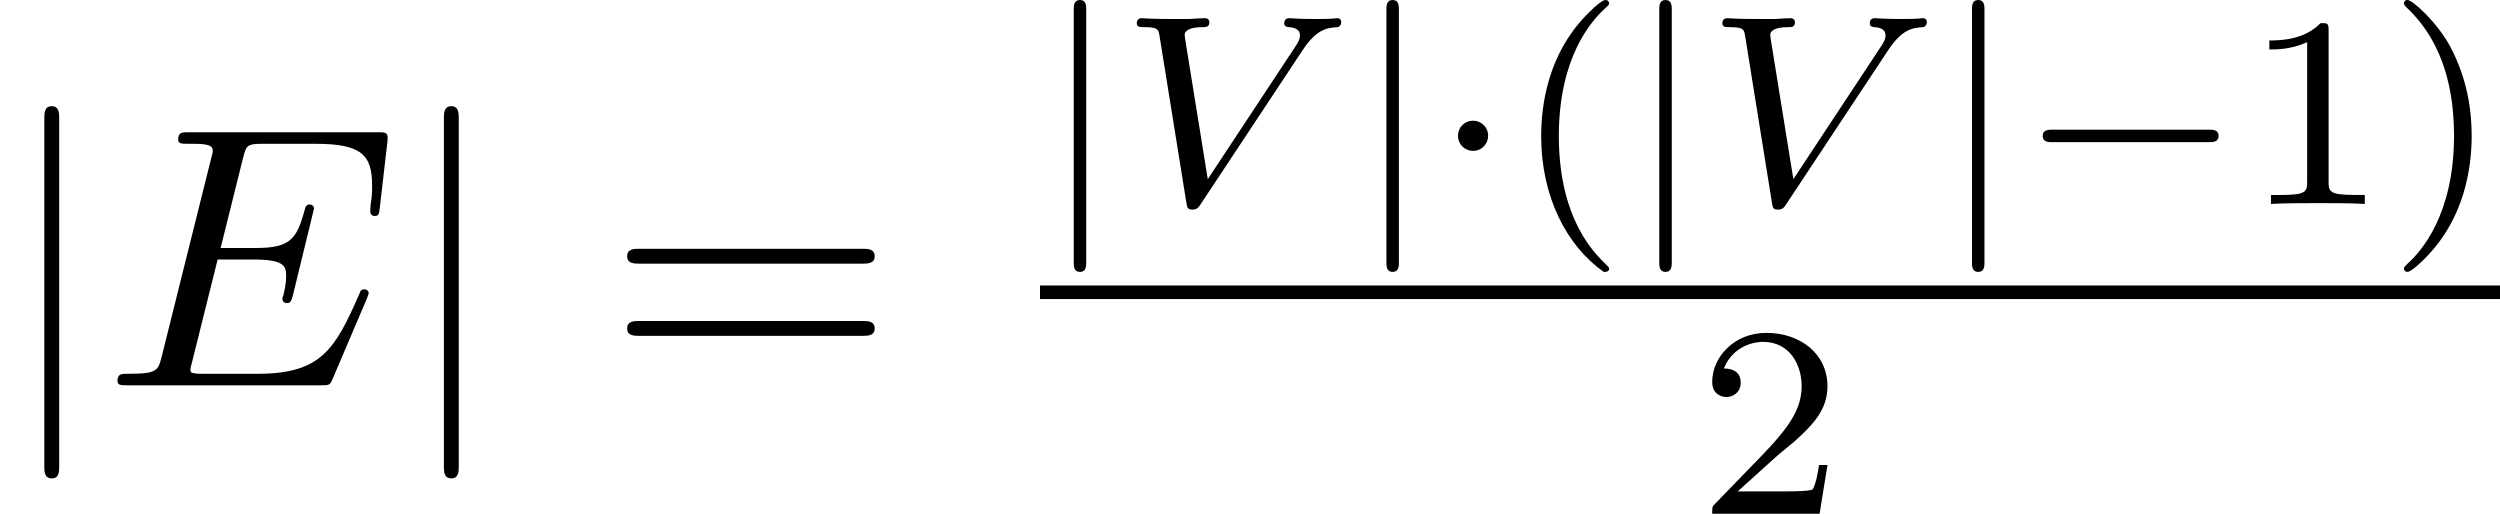
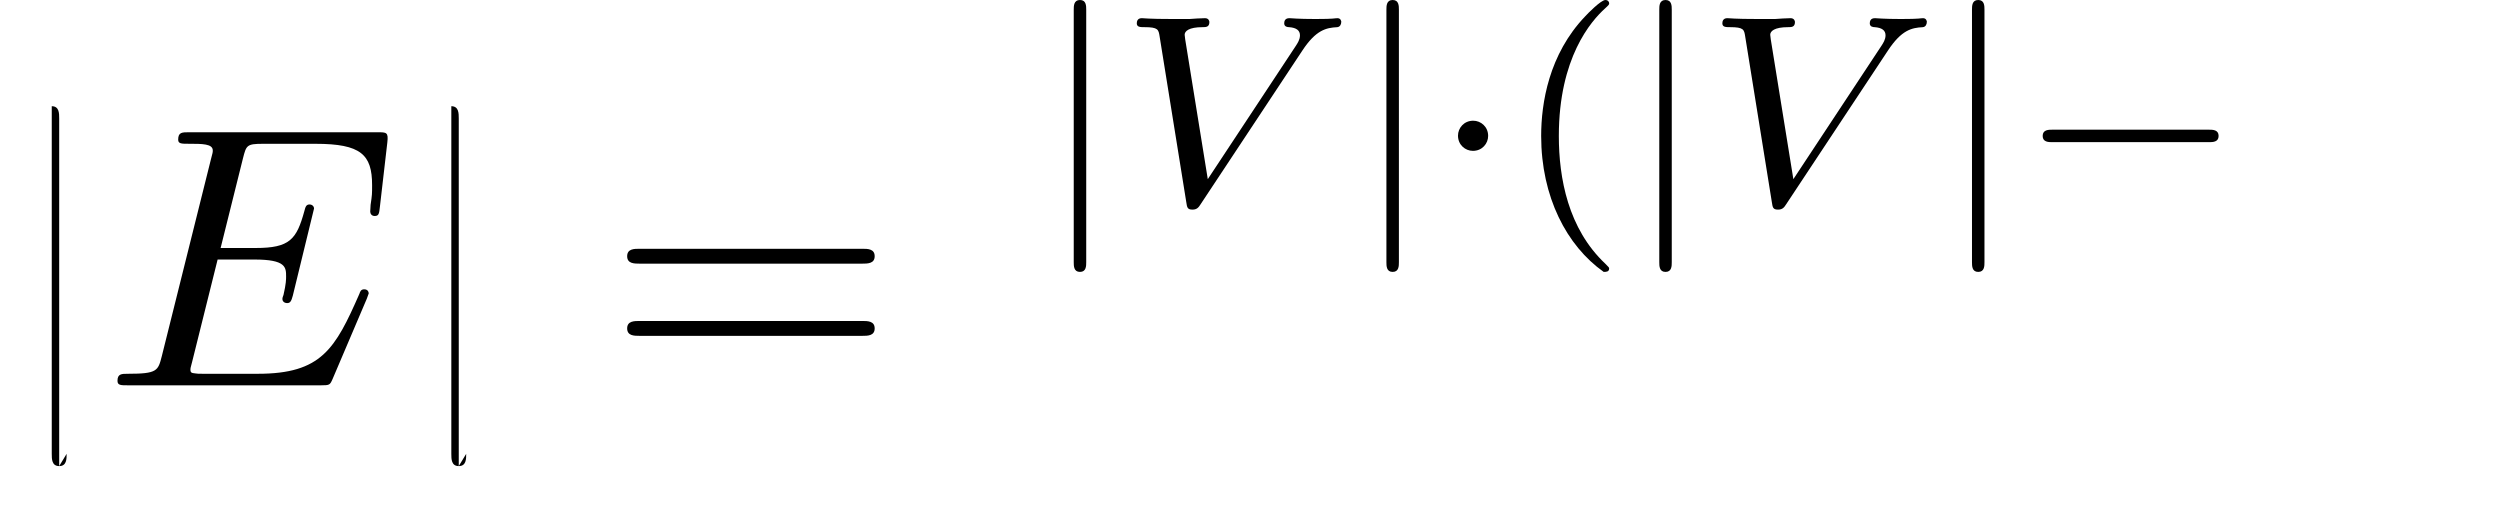
<svg xmlns="http://www.w3.org/2000/svg" xmlns:xlink="http://www.w3.org/1999/xlink" version="1.1" width="73.279pt" height="15.057pt" viewBox="0 -11.295 73.279 15.057">
  <defs>
    <path id="g23-40" d="m2.813 1.897c0-.032-.008-.04-.112-.143c-1.092-1.028-1.363-2.511-1.363-3.746c0-2.295 .948-3.371 1.355-3.738c.112-.104 .12-.112 .12-.151s-.032-.096-.112-.096c-.128 0-.526 .406-.59 .478c-1.068 1.116-1.291 2.55-1.291 3.507c0 1.785 .749 3.22 1.833 3.985c.064 0 .159 0 .159-.096z" />
-     <path id="g23-41" d="m2.463-1.993c0-.757-.128-1.666-.622-2.606c-.391-.733-1.116-1.379-1.259-1.379c-.08 0-.104 .056-.104 .096c0 .032 0 .048 .096 .143c1.116 1.06 1.371 2.519 1.371 3.746c0 2.287-.948 3.371-1.355 3.738c-.104 .104-.112 .112-.112 .151s.024 .096 .104 .096c.128 0 .526-.406 .59-.478c1.068-1.116 1.291-2.55 1.291-3.507z" />
-     <path id="g23-49" d="m3.563 0v-.263h-.279c-.757 0-.781-.096-.781-.391v-4.423c0-.215-.016-.223-.231-.223c-.327 .319-.749 .51-1.506 .51v.263c.215 0 .646 0 1.108-.215v4.089c0 .295-.024 .391-.781 .391h-.279v.263c.327-.024 1.012-.024 1.371-.024s1.052 0 1.379 .024z" />
-     <path id="g23-50" d="m3.802-1.427h-.247c-.024 .159-.088 .558-.183 .709c-.048 .064-.654 .064-.781 .064h-1.419l1.076-.972c.128-.12 .462-.383 .59-.494c.494-.454 .964-.893 .964-1.618c0-.948-.797-1.562-1.793-1.562c-.956 0-1.586 .725-1.586 1.435c0 .391 .311 .446 .422 .446c.167 0 .414-.12 .414-.422c0-.414-.399-.414-.494-.414c.231-.582 .765-.781 1.156-.781c.741 0 1.124 .63 1.124 1.299c0 .829-.582 1.435-1.522 2.399l-1.004 1.036c-.096 .088-.096 .104-.096 .303h3.148l.231-1.427z" />
    <path id="g20-86" d="m6.48-5.332c0-.024-.016-.112-.112-.112s-.064 .024-.646 .024c-.51 0-.725-.024-.757-.024c-.04 0-.159 0-.159 .151c0 .104 .104 .112 .143 .112c.215 .016 .319 .096 .319 .239c0 .128-.072 .231-.112 .295l-2.59 3.921l-.662-4.097c-.008-.072-.016-.112-.016-.135c0-.104 .12-.223 .526-.223c.096 0 .199 0 .199-.151c0-.032-.024-.112-.128-.112c-.072 0-.391 .016-.454 .024h-.502c-.717 0-.821-.024-.893-.024c-.032 0-.151 0-.151 .151c0 .112 .104 .112 .223 .112c.406 0 .414 .072 .446 .271l.781 4.854c.024 .159 .032 .223 .183 .223c.135 0 .183-.072 .239-.159l2.981-4.503c.399-.606 .701-.669 1.02-.685c.088-.008 .12-.088 .12-.151z" />
    <path id="g17-0" d="m5.866-1.993c0-.183-.175-.183-.287-.183h-4.583c-.112 0-.287 0-.287 .183s.175 .183 .287 .183h4.583c.112 0 .287 0 .287-.183z" />
    <path id="g17-1" d="m1.618-1.993c0-.271-.215-.446-.438-.446c-.271 0-.446 .215-.446 .438c0 .271 .215 .446 .438 .446c.271 0 .446-.215 .446-.438z" />
    <path id="g17-106" d="m1.355 1.706v-7.396c0-.112 0-.287-.183-.287s-.183 .175-.183 .287v7.396c0 .112 0 .287 .183 .287s.183-.175 .183-.287z" />
    <path id="g24-61" d="m7.865-3.785c0-.218-.207-.218-.36-.218h-6.535c-.153 0-.36 0-.36 .218s.207 .218 .371 .218h6.513c.164 0 .371 0 .371-.218zm0 2.116c0-.218-.207-.218-.371-.218h-6.513c-.164 0-.371 0-.371 .218s.207 .218 .36 .218h6.535c.153 0 .36 0 .36-.218z" />
    <path id="g21-69" d="m7.778-2.695c0 0 0-.12-.131-.12c-.098 0-.12 .065-.142 .131c-.709 1.615-1.113 2.345-2.978 2.345h-1.593c-.153 0-.175 0-.24-.011c-.109-.011-.142-.022-.142-.109c0-.033 0-.055 .055-.251l.742-2.978h1.08c.927 0 .927 .229 .927 .502c0 .076 0 .207-.076 .535c-.022 .055-.033 .087-.033 .12c0 .055 .044 .12 .142 .12c.087 0 .12-.055 .164-.218l.622-2.553c0-.065-.055-.12-.131-.12c-.098 0-.12 .065-.153 .196c-.229 .829-.425 1.08-1.429 1.08h-1.025l.655-2.629c.098-.382 .109-.425 .589-.425h1.538c1.331 0 1.658 .316 1.658 1.211c0 .262 0 .284-.044 .578c0 .065-.011 .142-.011 .196s.033 .131 .131 .131c.12 0 .131-.065 .153-.273l.218-1.887c.033-.295-.022-.295-.295-.295h-5.509c-.218 0-.327 0-.327 .218c0 .12 .098 .12 .305 .12c.404 0 .709 0 .709 .196c0 .044 0 .065-.055 .262l-1.44 5.771c-.109 .425-.131 .513-.993 .513c-.185 0-.305 0-.305 .207c0 .131 .098 .131 .305 .131h5.662c.251 0 .262-.011 .338-.185l1.004-2.356c.022-.055 .055-.153 .055-.153z" />
-     <path id="g18-106" d="m1.735 2.367v-10.189c0-.153 0-.36-.218-.36s-.218 .207-.218 .36v10.189c0 .153 0 .36 .218 .36s.218-.207 .218-.36z" />
+     <path id="g18-106" d="m1.735 2.367v-10.189c0-.153 0-.36-.218-.36v10.189c0 .153 0 .36 .218 .36s.218-.207 .218-.36z" />
  </defs>
  <g id="page338">
    <use x="0" y="0" xlink:href="#g18-106" />
    <use x="3.03" y="0" xlink:href="#g21-69" />
    <use x="11.712" y="0" xlink:href="#g18-106" />
    <use x="17.773" y="0" xlink:href="#g24-61" />
    <use x="30.484" y="-5.318" xlink:href="#g17-106" />
    <use x="32.836" y="-5.318" xlink:href="#g20-86" />
    <use x="39.649" y="-5.318" xlink:href="#g17-106" />
    <use x="42.002" y="-5.318" xlink:href="#g17-1" />
    <use x="44.354" y="-5.318" xlink:href="#g23-40" />
    <use x="47.647" y="-5.318" xlink:href="#g17-106" />
    <use x="50" y="-5.318" xlink:href="#g20-86" />
    <use x="56.813" y="-5.318" xlink:href="#g17-106" />
    <use x="59.165" y="-5.318" xlink:href="#g17-0" />
    <use x="65.752" y="-5.318" xlink:href="#g23-49" />
    <use x="69.986" y="-5.318" xlink:href="#g23-41" />
-     <rect x="30.484" y="-2.927" height=".398" width="42.796" />
    <use x="49.764" y="3.762" xlink:href="#g23-50" />
  </g>
</svg>